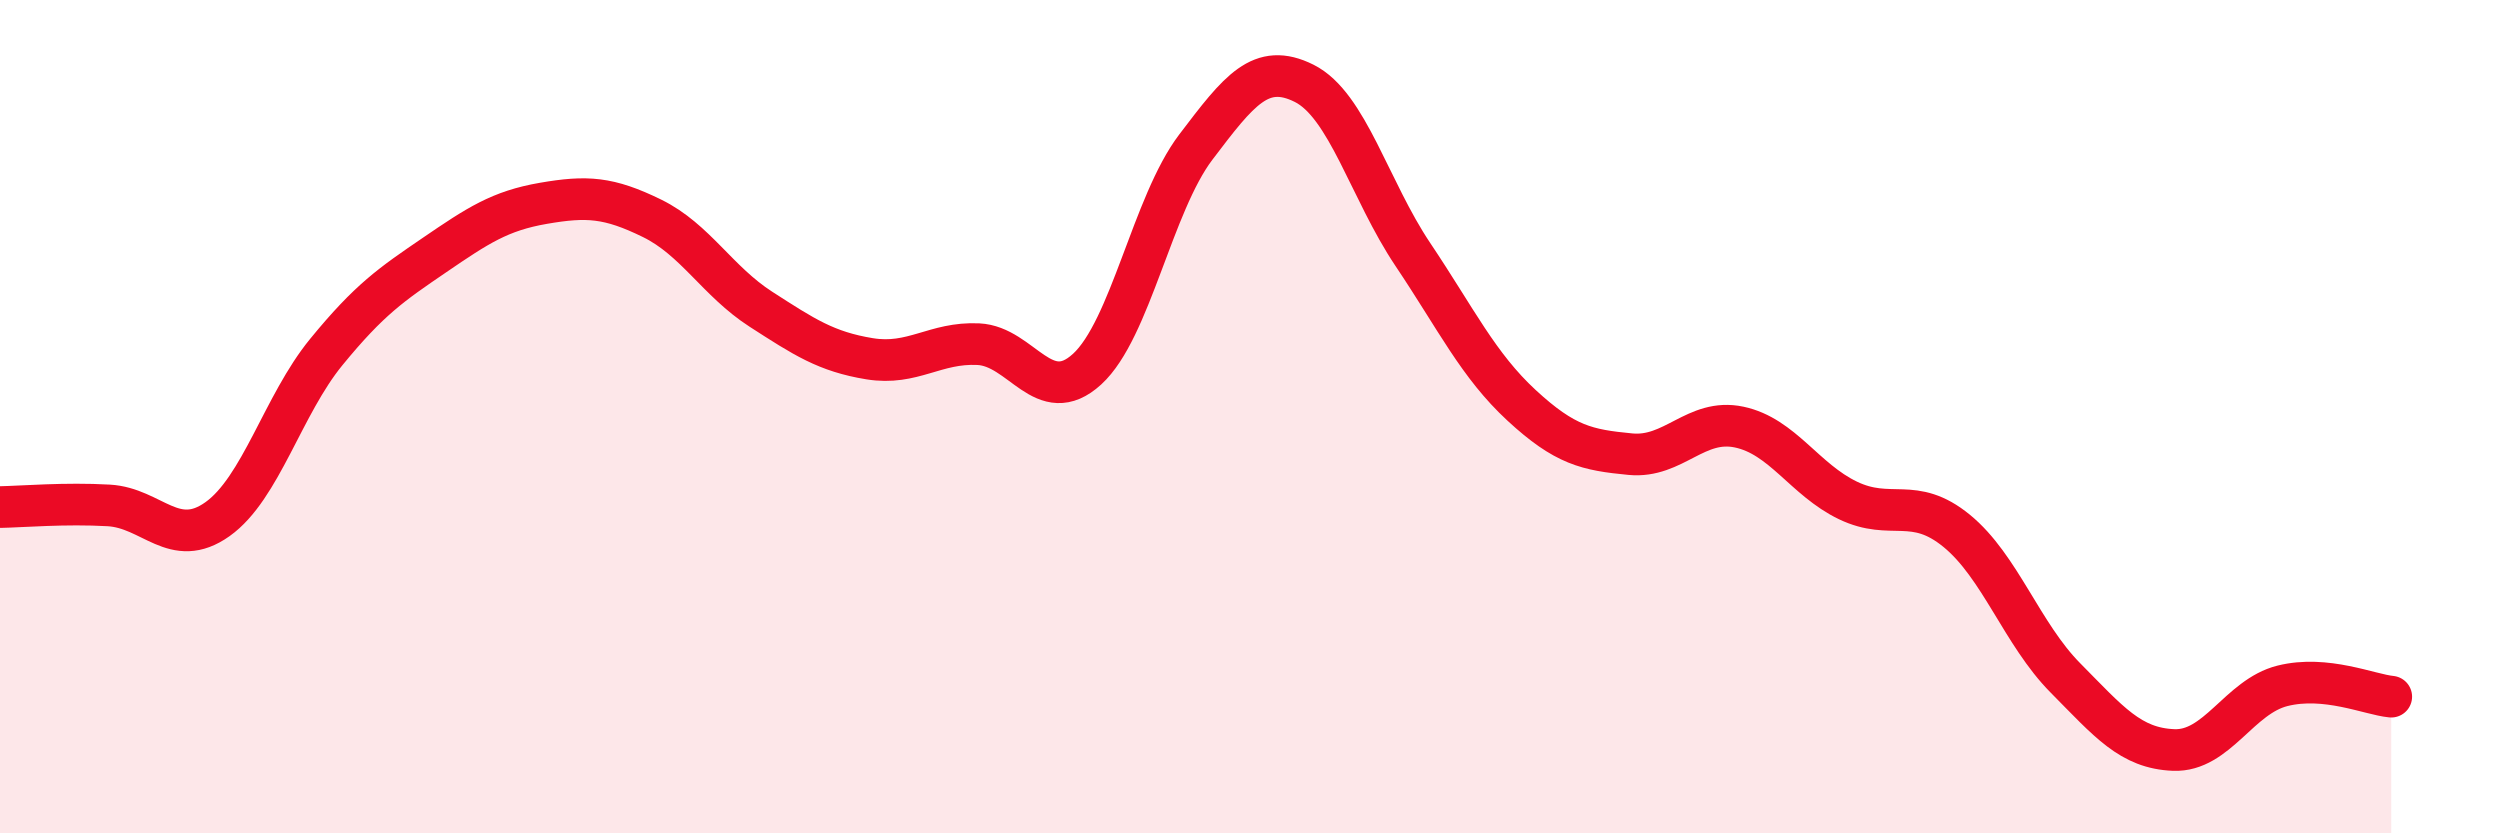
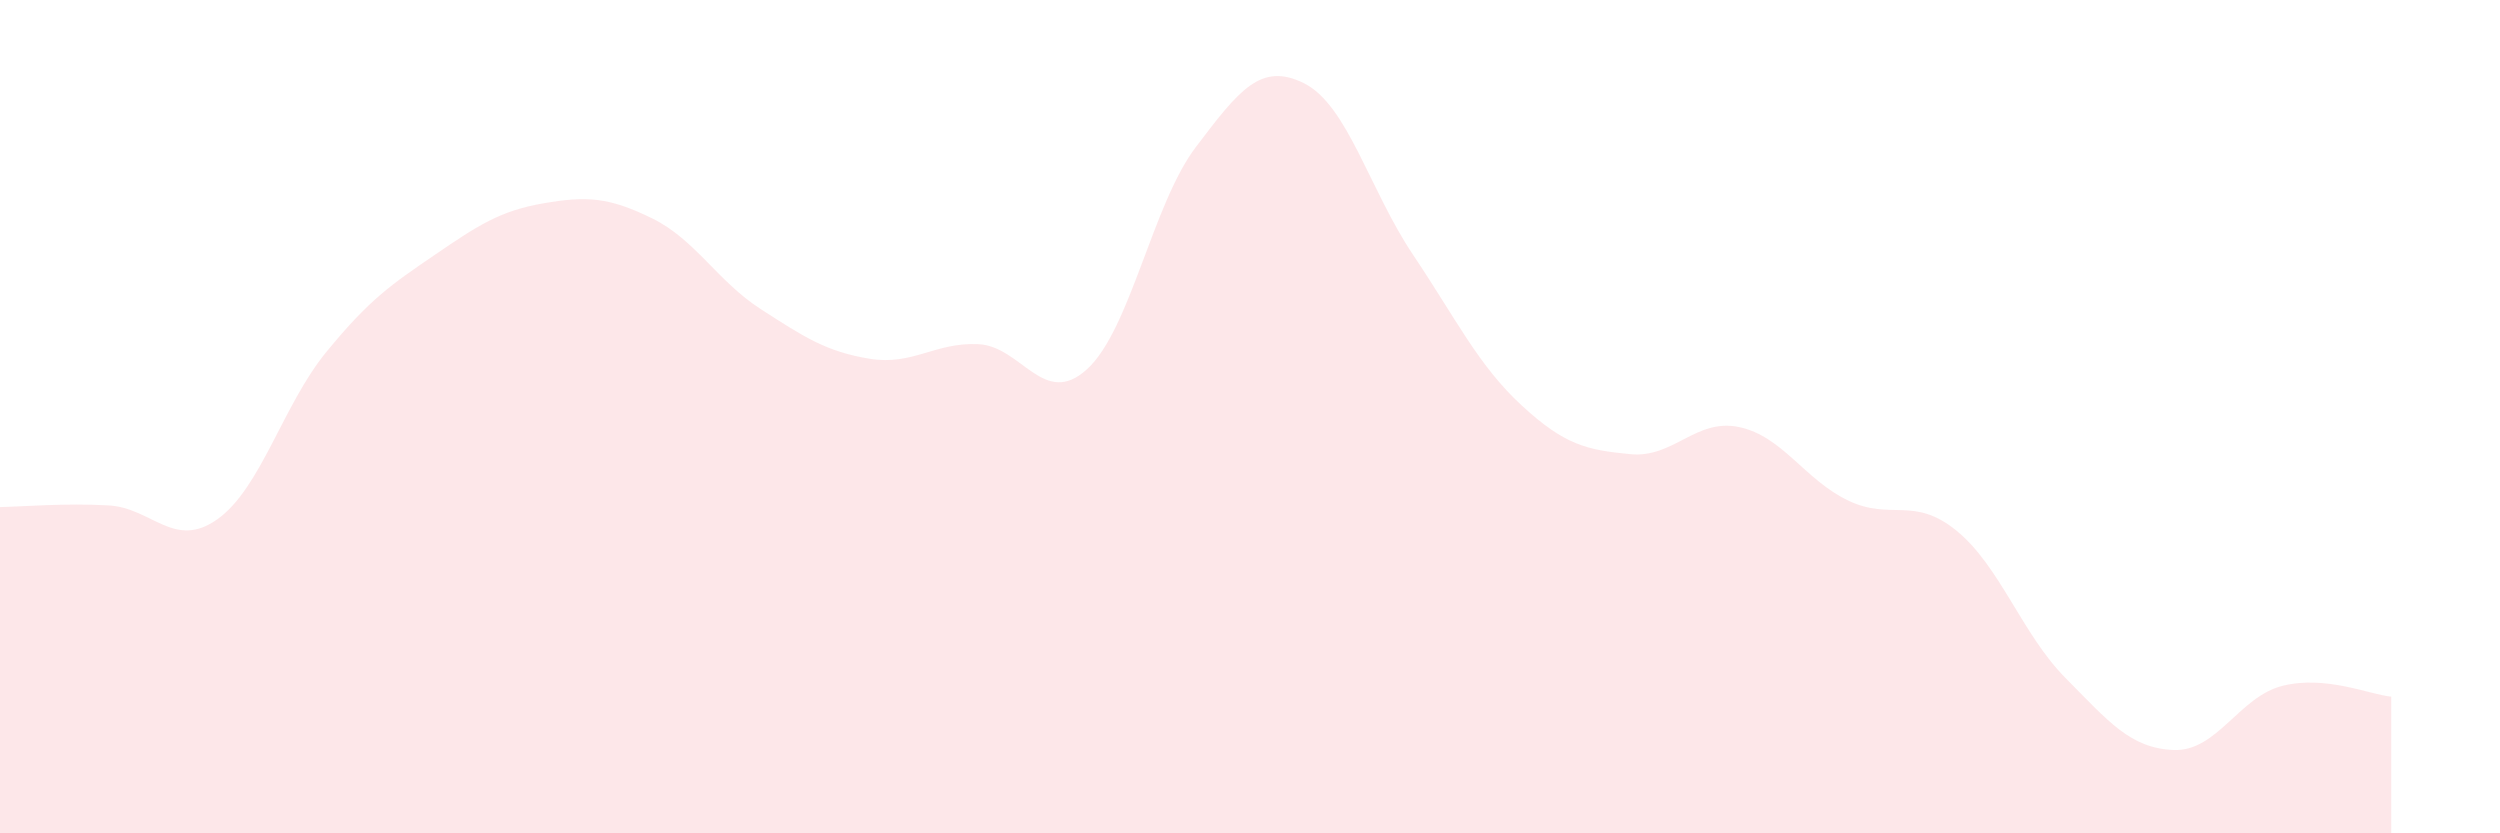
<svg xmlns="http://www.w3.org/2000/svg" width="60" height="20" viewBox="0 0 60 20">
  <path d="M 0,12.17 C 0.52,12.16 1.57,12.07 2.61,12.13 C 3.65,12.19 4.18,13.2 5.22,12.46 C 6.26,11.72 6.79,9.72 7.83,8.45 C 8.87,7.18 9.39,6.83 10.43,6.12 C 11.47,5.41 12,5.06 13.04,4.88 C 14.08,4.7 14.61,4.73 15.65,5.24 C 16.69,5.75 17.22,6.75 18.26,7.42 C 19.3,8.09 19.83,8.44 20.87,8.61 C 21.91,8.78 22.44,8.21 23.48,8.26 C 24.52,8.31 25.05,9.81 26.09,8.86 C 27.13,7.91 27.66,4.9 28.7,3.53 C 29.74,2.16 30.26,1.48 31.3,2 C 32.34,2.52 32.87,4.56 33.91,6.11 C 34.95,7.66 35.48,8.77 36.52,9.73 C 37.56,10.69 38.09,10.8 39.13,10.9 C 40.17,11 40.7,10.03 41.74,10.25 C 42.78,10.47 43.31,11.51 44.35,12.01 C 45.39,12.51 45.92,11.89 46.96,12.74 C 48,13.59 48.53,15.22 49.57,16.27 C 50.61,17.32 51.13,17.96 52.17,18 C 53.21,18.04 53.74,16.72 54.78,16.46 C 55.82,16.2 56.87,16.67 57.39,16.72L57.39 20L0 20Z" fill="#EB0A25" opacity="0.1" stroke-linecap="round" stroke-linejoin="round" />
-   <path d="M 0,12.17 C 0.52,12.16 1.57,12.07 2.61,12.13 C 3.65,12.19 4.18,13.2 5.22,12.46 C 6.26,11.72 6.79,9.72 7.83,8.45 C 8.87,7.18 9.39,6.83 10.43,6.12 C 11.47,5.41 12,5.06 13.04,4.88 C 14.08,4.7 14.61,4.73 15.65,5.24 C 16.69,5.75 17.22,6.75 18.26,7.42 C 19.3,8.09 19.83,8.44 20.87,8.61 C 21.91,8.78 22.44,8.21 23.48,8.26 C 24.52,8.31 25.05,9.81 26.09,8.86 C 27.13,7.91 27.66,4.9 28.7,3.53 C 29.74,2.16 30.26,1.48 31.3,2 C 32.34,2.52 32.87,4.56 33.91,6.11 C 34.95,7.66 35.48,8.77 36.52,9.73 C 37.56,10.69 38.09,10.8 39.13,10.9 C 40.17,11 40.7,10.03 41.74,10.25 C 42.78,10.47 43.31,11.51 44.35,12.01 C 45.39,12.51 45.92,11.89 46.96,12.74 C 48,13.59 48.53,15.22 49.57,16.27 C 50.61,17.32 51.13,17.96 52.17,18 C 53.21,18.04 53.74,16.72 54.78,16.46 C 55.82,16.2 56.87,16.67 57.39,16.72" stroke="#EB0A25" stroke-width="1" fill="none" stroke-linecap="round" stroke-linejoin="round" />
</svg>